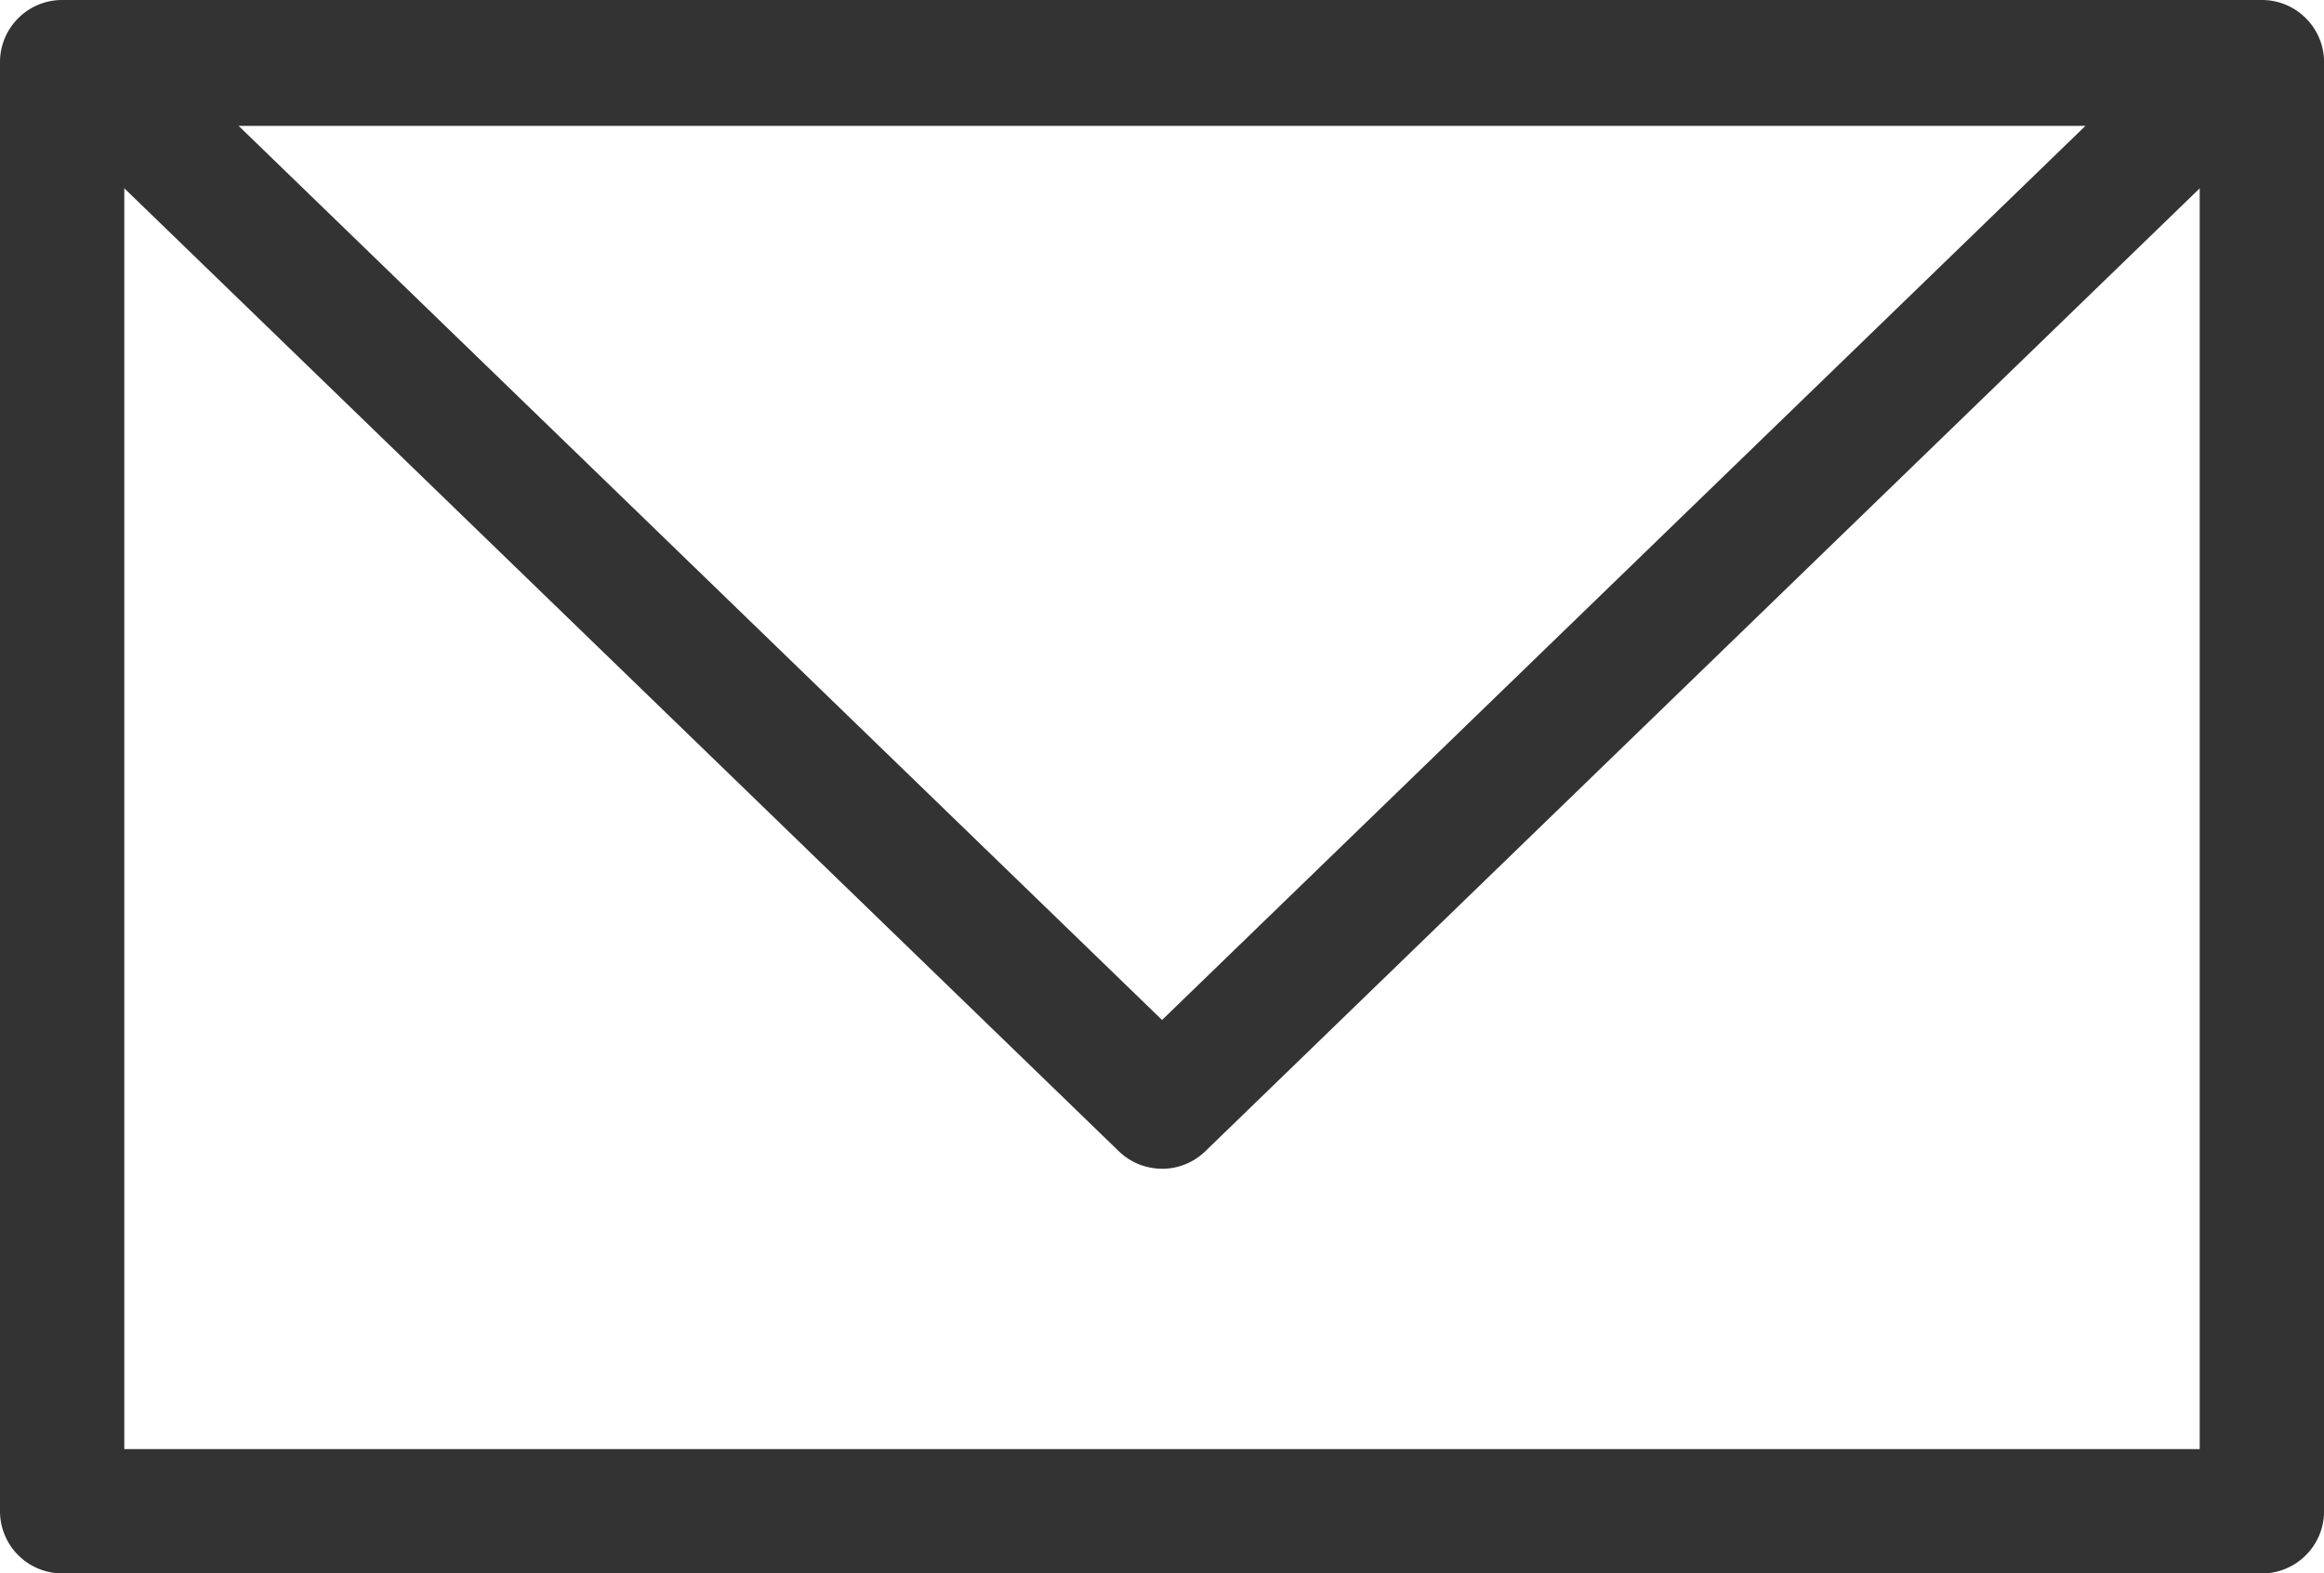
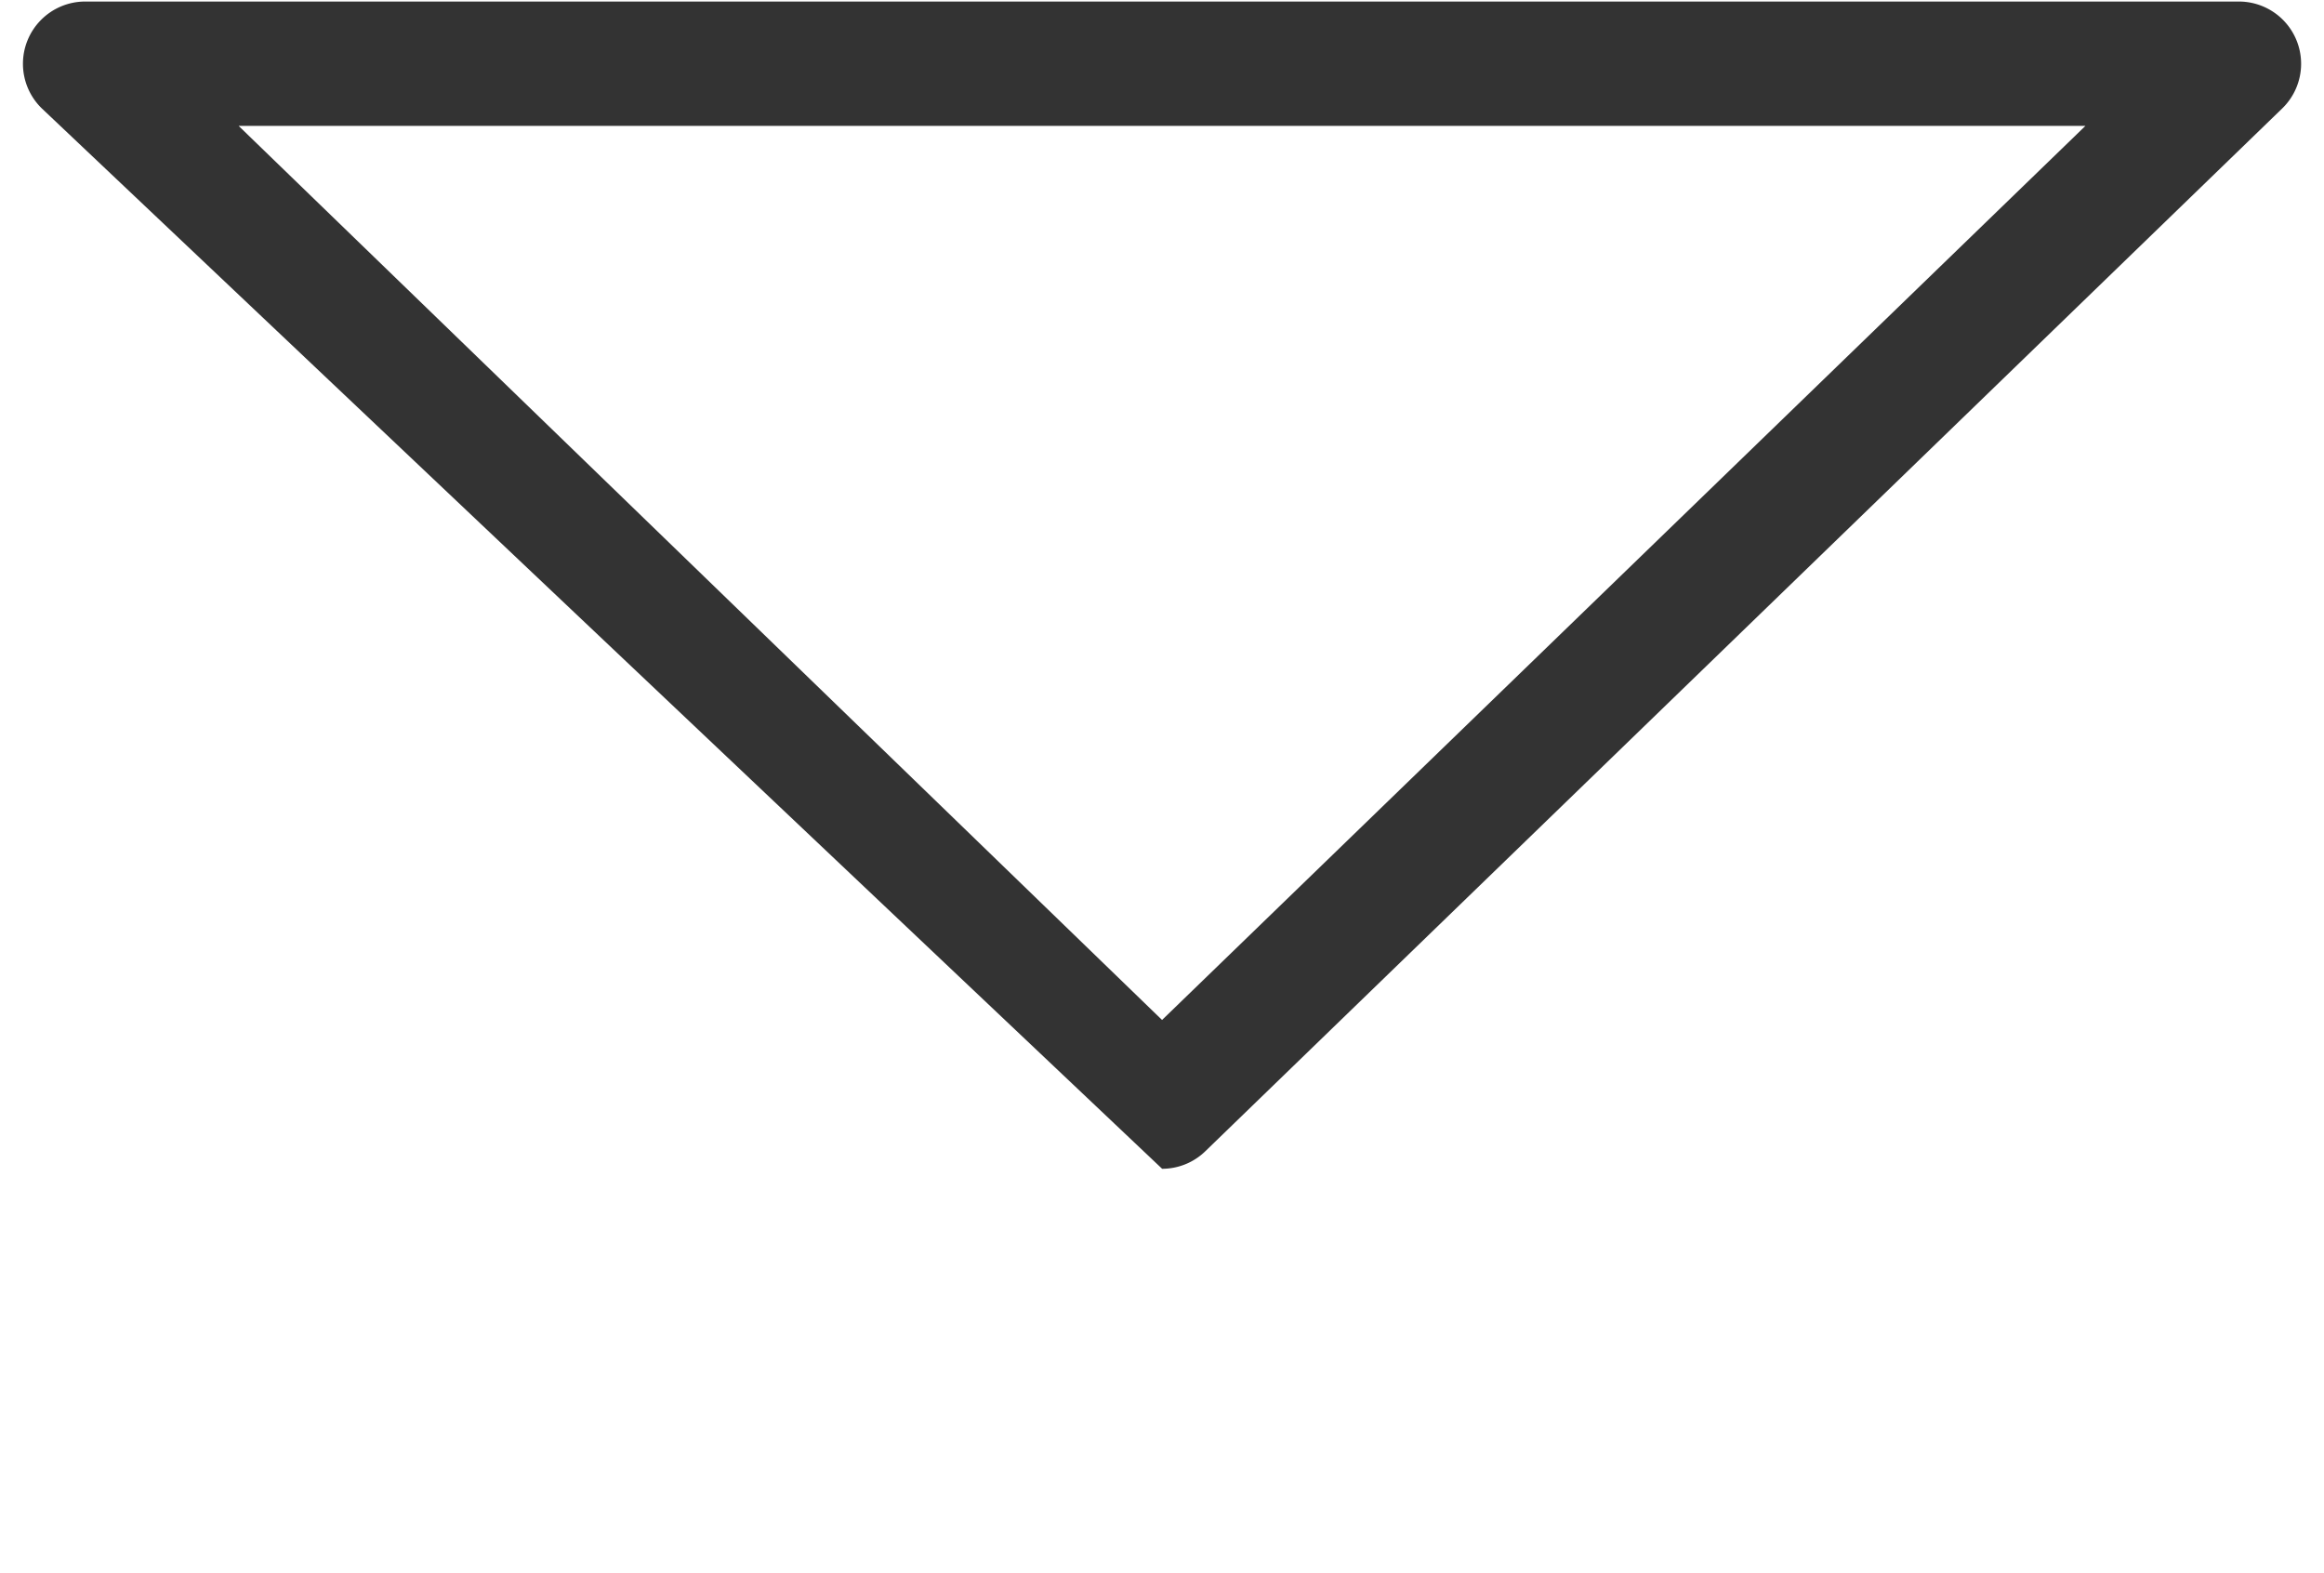
<svg xmlns="http://www.w3.org/2000/svg" id="_レイヤー_2" viewBox="0 0 37.86 25.63">
  <defs>
    <style>.cls-1{fill:#333;stroke-width:0}</style>
  </defs>
  <g id="_レイヤー_2-2">
-     <path d="M36.848 25.63H1.013A1.013 1.013 0 0 1 0 24.617V1.013C0 .453.454 0 1.013 0h35.835c.559 0 1.013.453 1.013 1.013v23.605c0 .559-.454 1.013-1.013 1.013ZM2.025 23.605h33.81V2.025H2.025v21.579Z" class="cls-1" />
-     <path d="M18.931 19.038c-.254 0-.508-.095-.705-.285L.68 1.765a1.014 1.014 0 0 1 .705-1.74h35.091a1.014 1.014 0 0 1 .704 1.741L19.635 18.754a1.01 1.01 0 0 1-.705.285ZM3.887 2.05l15.044 14.565L33.974 2.05H3.887Z" class="cls-1" />
+     <path d="M18.931 19.038L.68 1.765a1.014 1.014 0 0 1 .705-1.74h35.091a1.014 1.014 0 0 1 .704 1.741L19.635 18.754a1.01 1.01 0 0 1-.705.285ZM3.887 2.05l15.044 14.565L33.974 2.05H3.887Z" class="cls-1" />
  </g>
</svg>